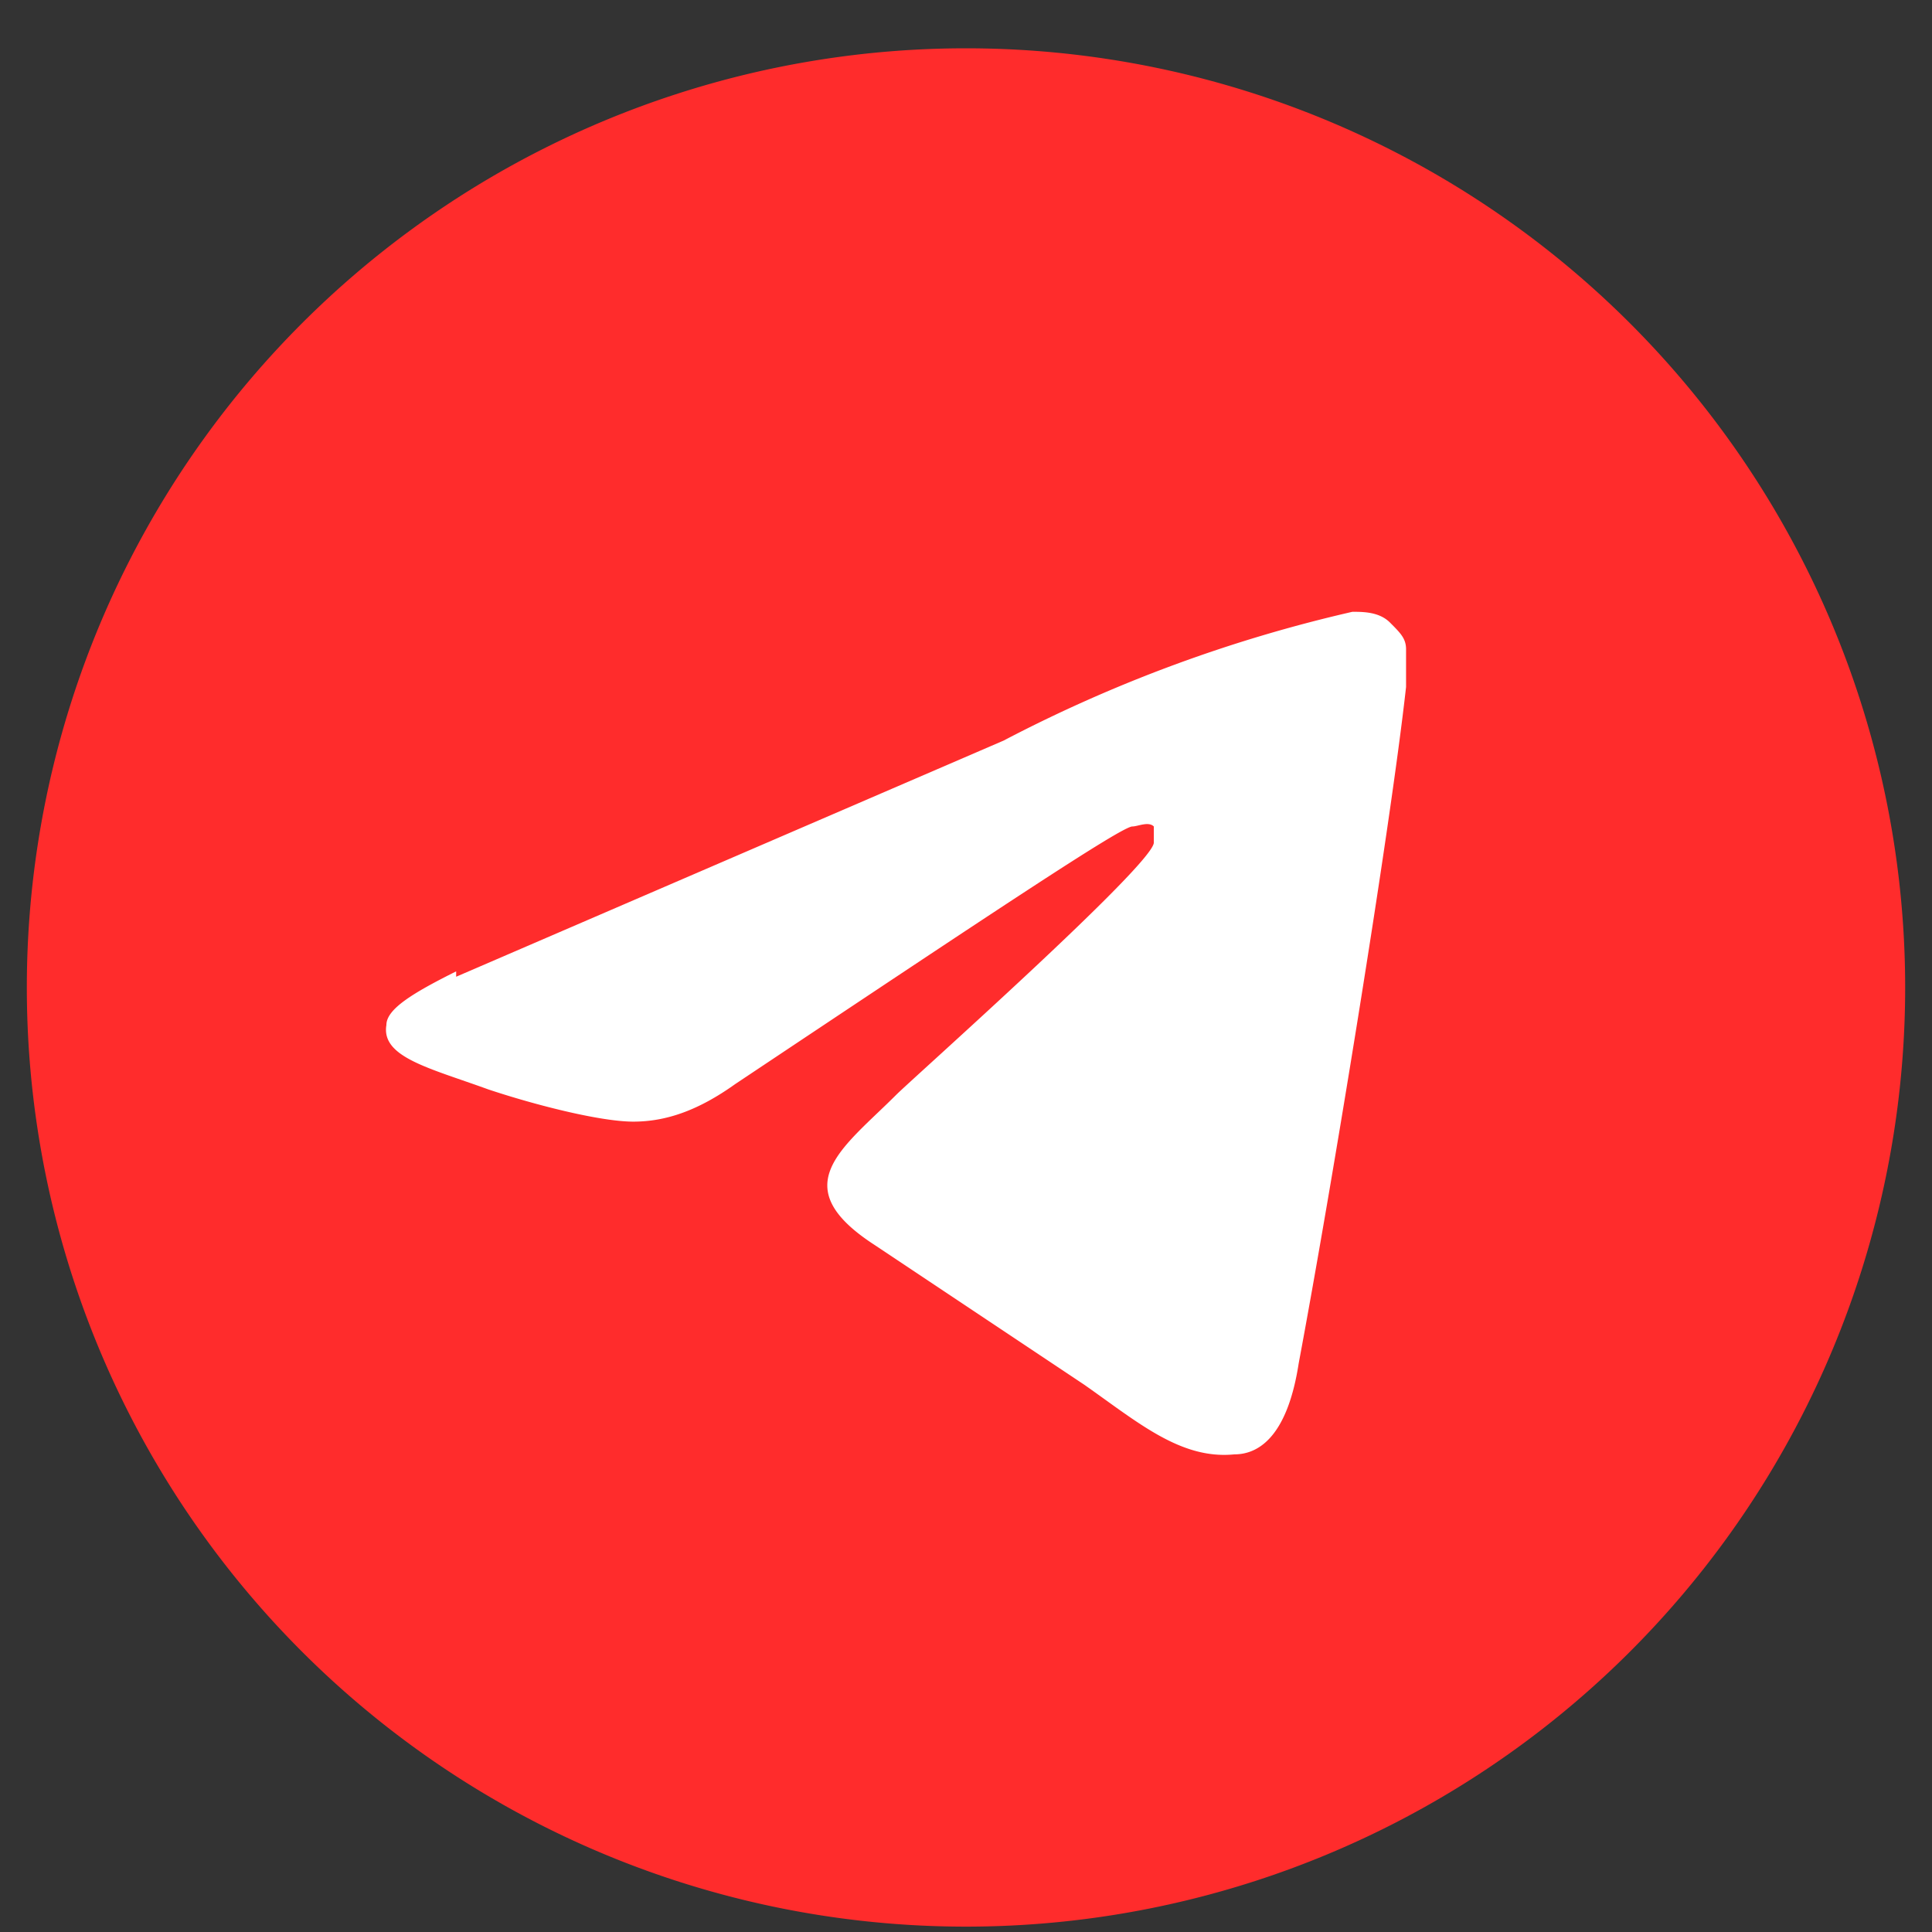
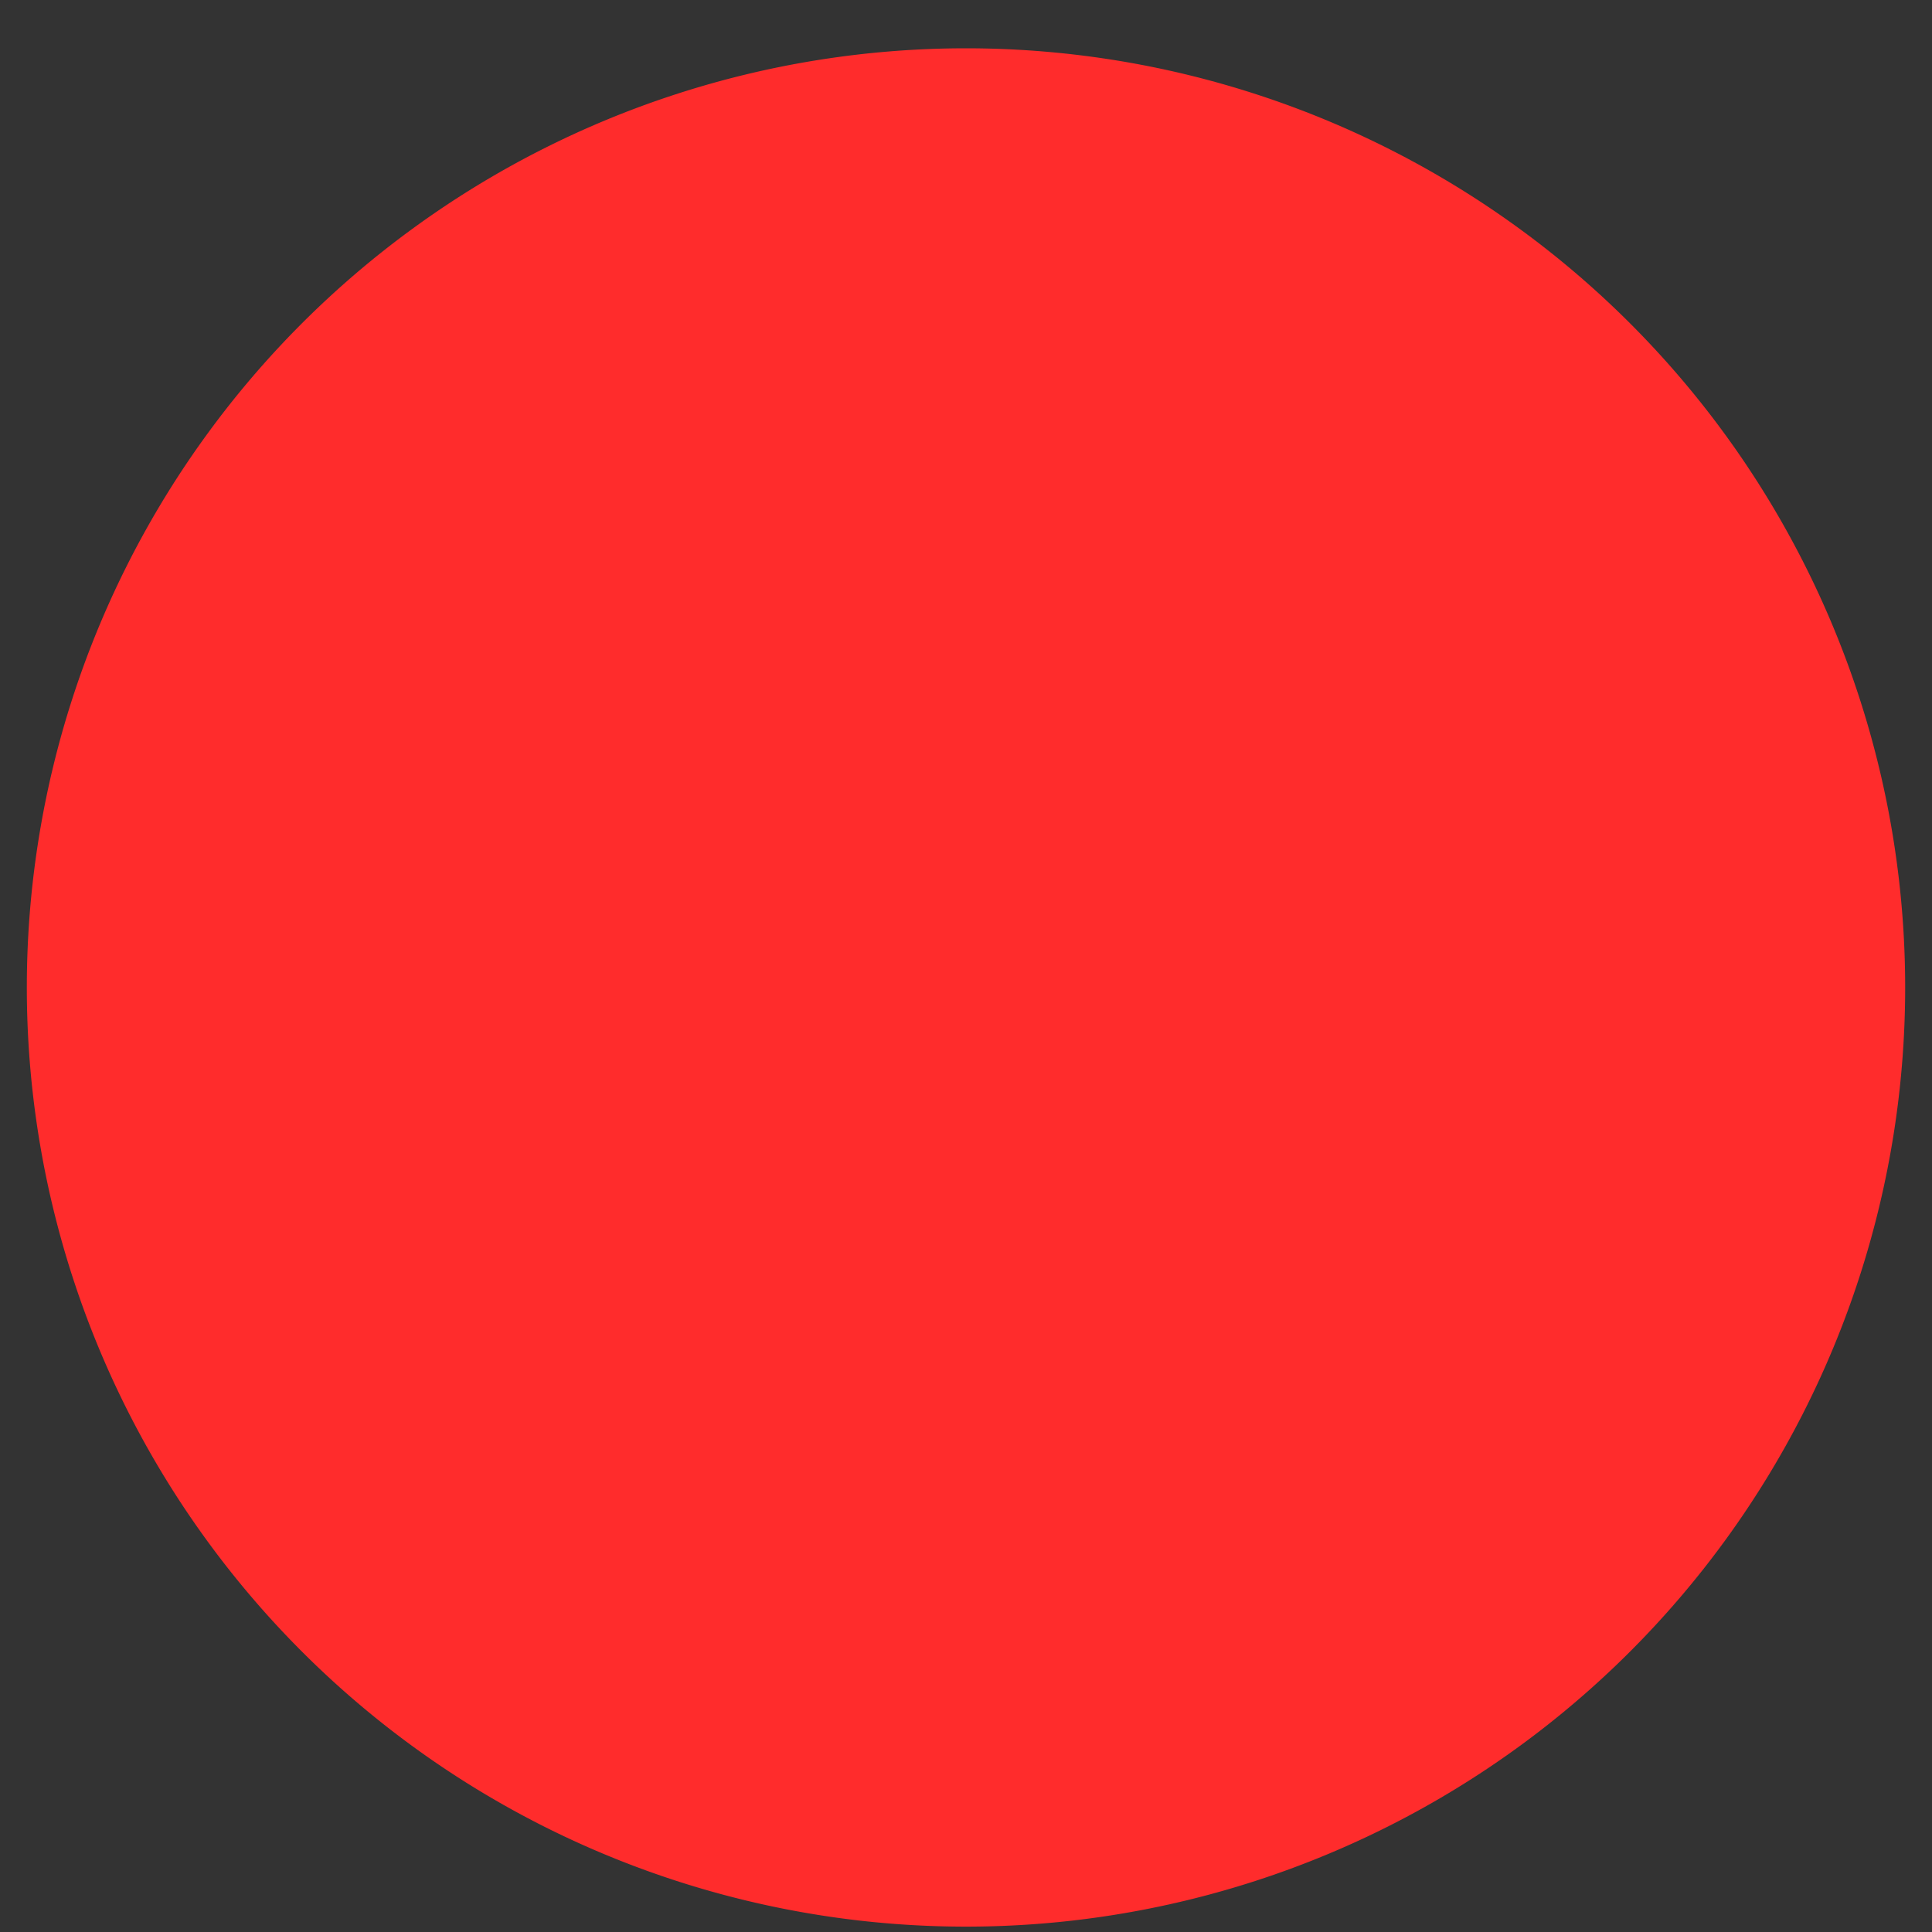
<svg xmlns="http://www.w3.org/2000/svg" width="36" height="36" fill="none" viewBox="0 0 36 36">
  <rect x="0" y="0" width="36" height="36" fill="#333333" stroke="none" />
  <path fill="#FF2C2C" d="M18 35.9a17.5 17.5 0 1 0 0-35 17.5 17.5 0 0 0 0 35Z" />
-   <path fill="#fff" fill-rule="evenodd" d="m8.5 18.2 10.2-4.4a27 27 0 0 1 6.5-2.4c.2 0 .5 0 .7.2.2.2.3.3.3.5v.7c-.3 2.7-1.4 9.4-2 12.6-.2 1.3-.7 1.7-1.2 1.7-1 .1-1.8-.6-2.8-1.3l-3.9-2.6c-1.7-1.1-.6-1.8.4-2.8.3-.3 4.8-4.3 4.8-4.7v-.3c-.1-.1-.3 0-.4 0-.2 0-2.6 1.6-7.4 4.8-.7.5-1.3.7-1.9.7-.6 0-1.8-.3-2.7-.6-1.1-.4-2-.6-1.9-1.2 0-.3.5-.6 1.3-1Z" clip-rule="evenodd" />
</svg>